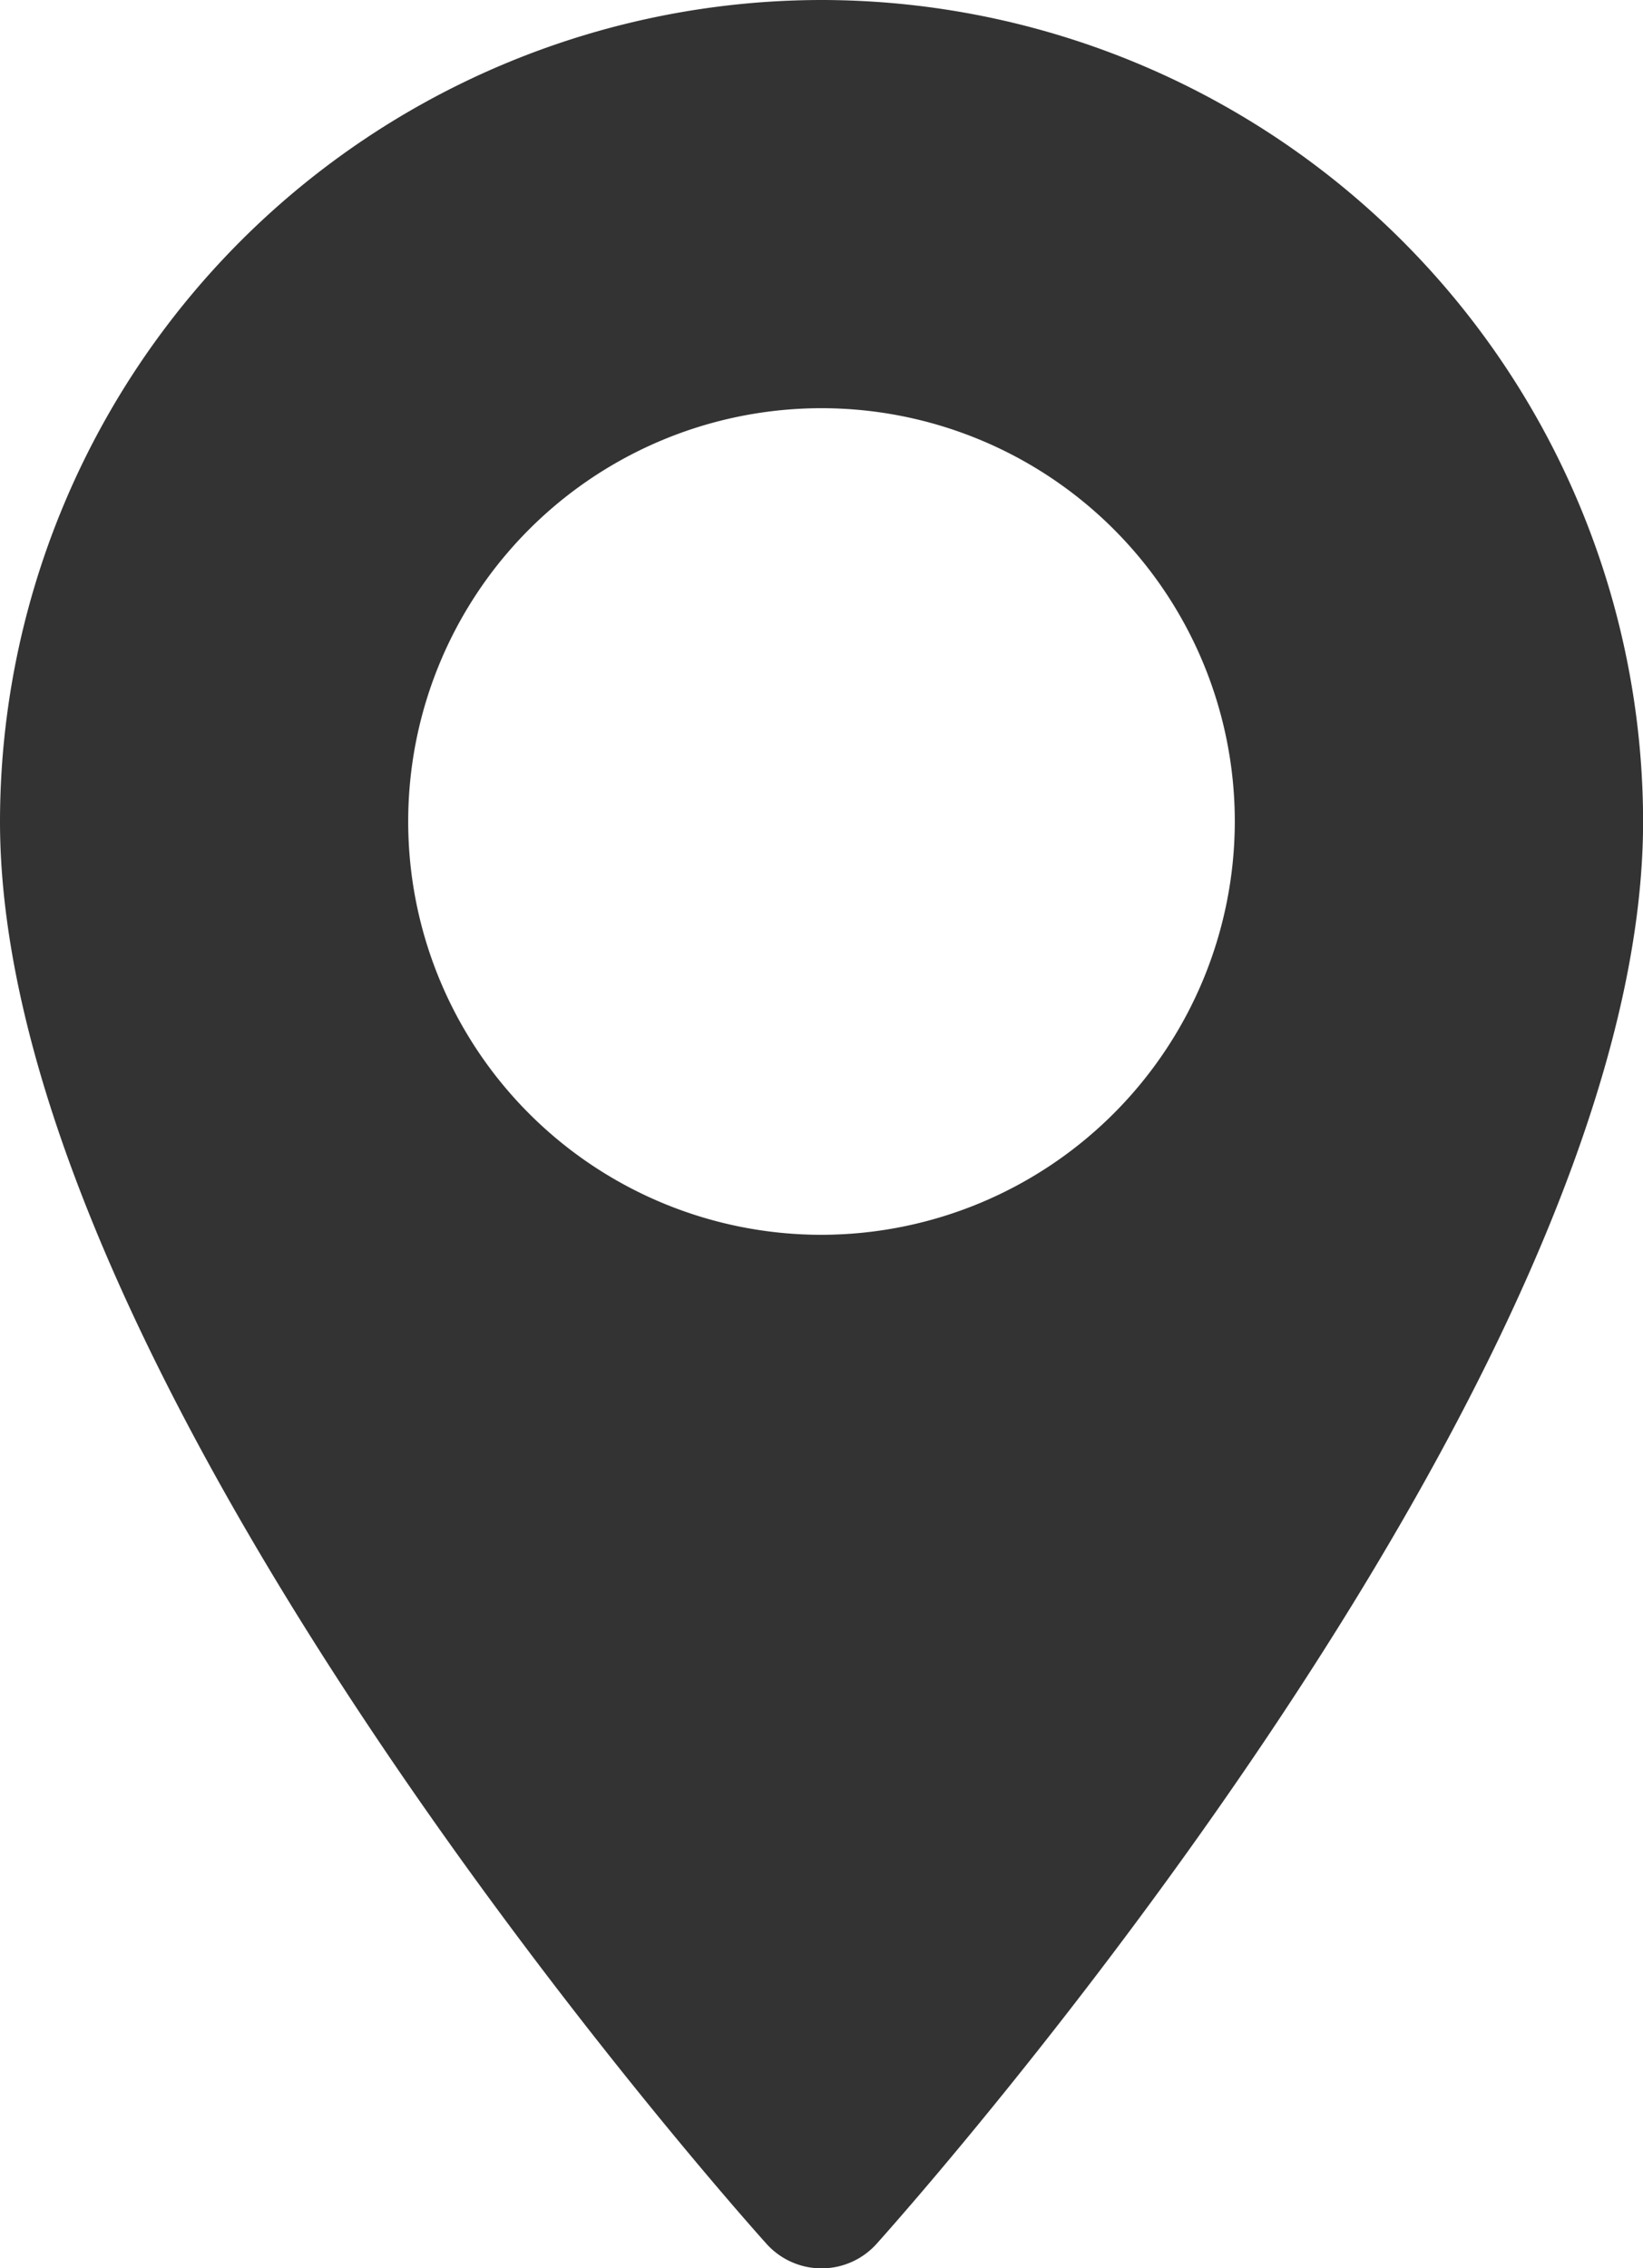
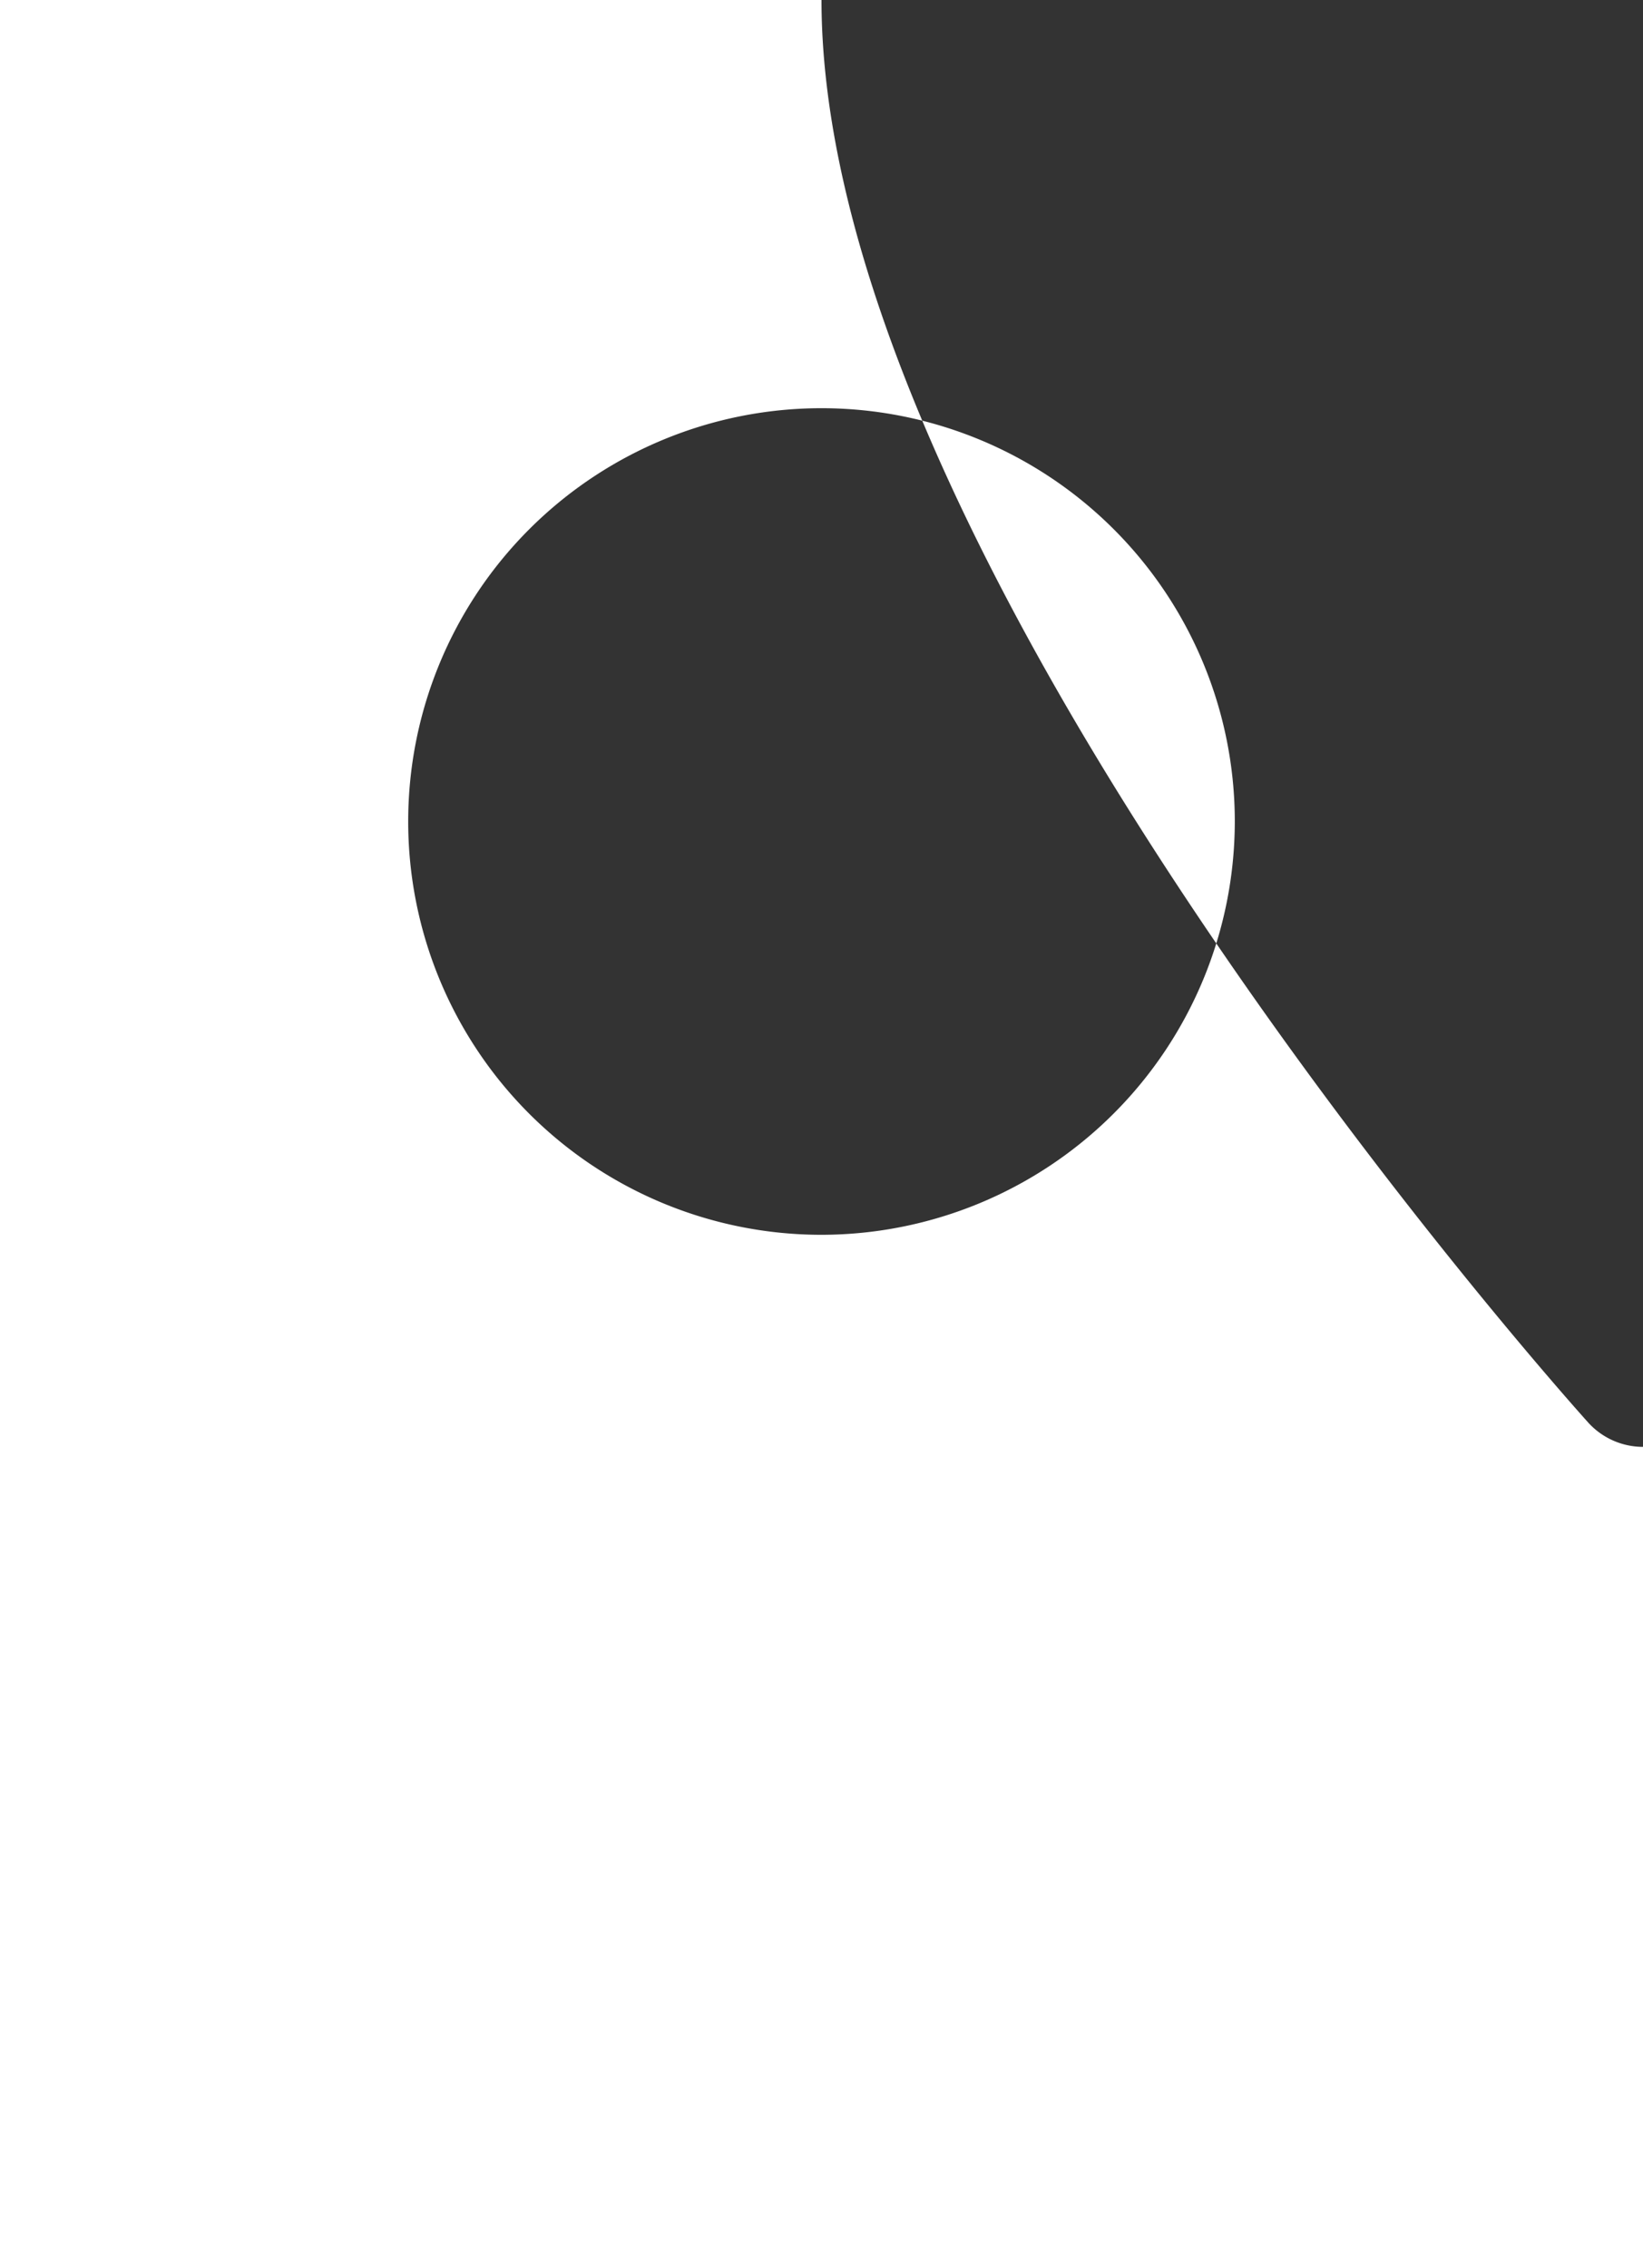
<svg xmlns="http://www.w3.org/2000/svg" width="17.384" height="24" viewBox="0 0 17.384 24">
  <defs>
    <style>
      .cls-1 {
        fill: #333;
      }
    </style>
  </defs>
-   <path id="Path_515" data-name="Path 515" class="cls-1" d="M79.266,0a8.7,8.7,0,0,0-8.692,8.692c0,5.948,7.778,14.68,8.11,15.049a.783.783,0,0,0,1.165,0c.331-.369,8.11-9.1,8.11-15.049A8.7,8.7,0,0,0,79.266,0Zm0,13.065a4.373,4.373,0,1,1,4.373-4.373A4.378,4.378,0,0,1,79.266,13.065Z" transform="translate(-70.574)" />
+   <path id="Path_515" data-name="Path 515" class="cls-1" d="M79.266,0c0,5.948,7.778,14.68,8.11,15.049a.783.783,0,0,0,1.165,0c.331-.369,8.11-9.1,8.11-15.049A8.7,8.7,0,0,0,79.266,0Zm0,13.065a4.373,4.373,0,1,1,4.373-4.373A4.378,4.378,0,0,1,79.266,13.065Z" transform="translate(-70.574)" />
</svg>